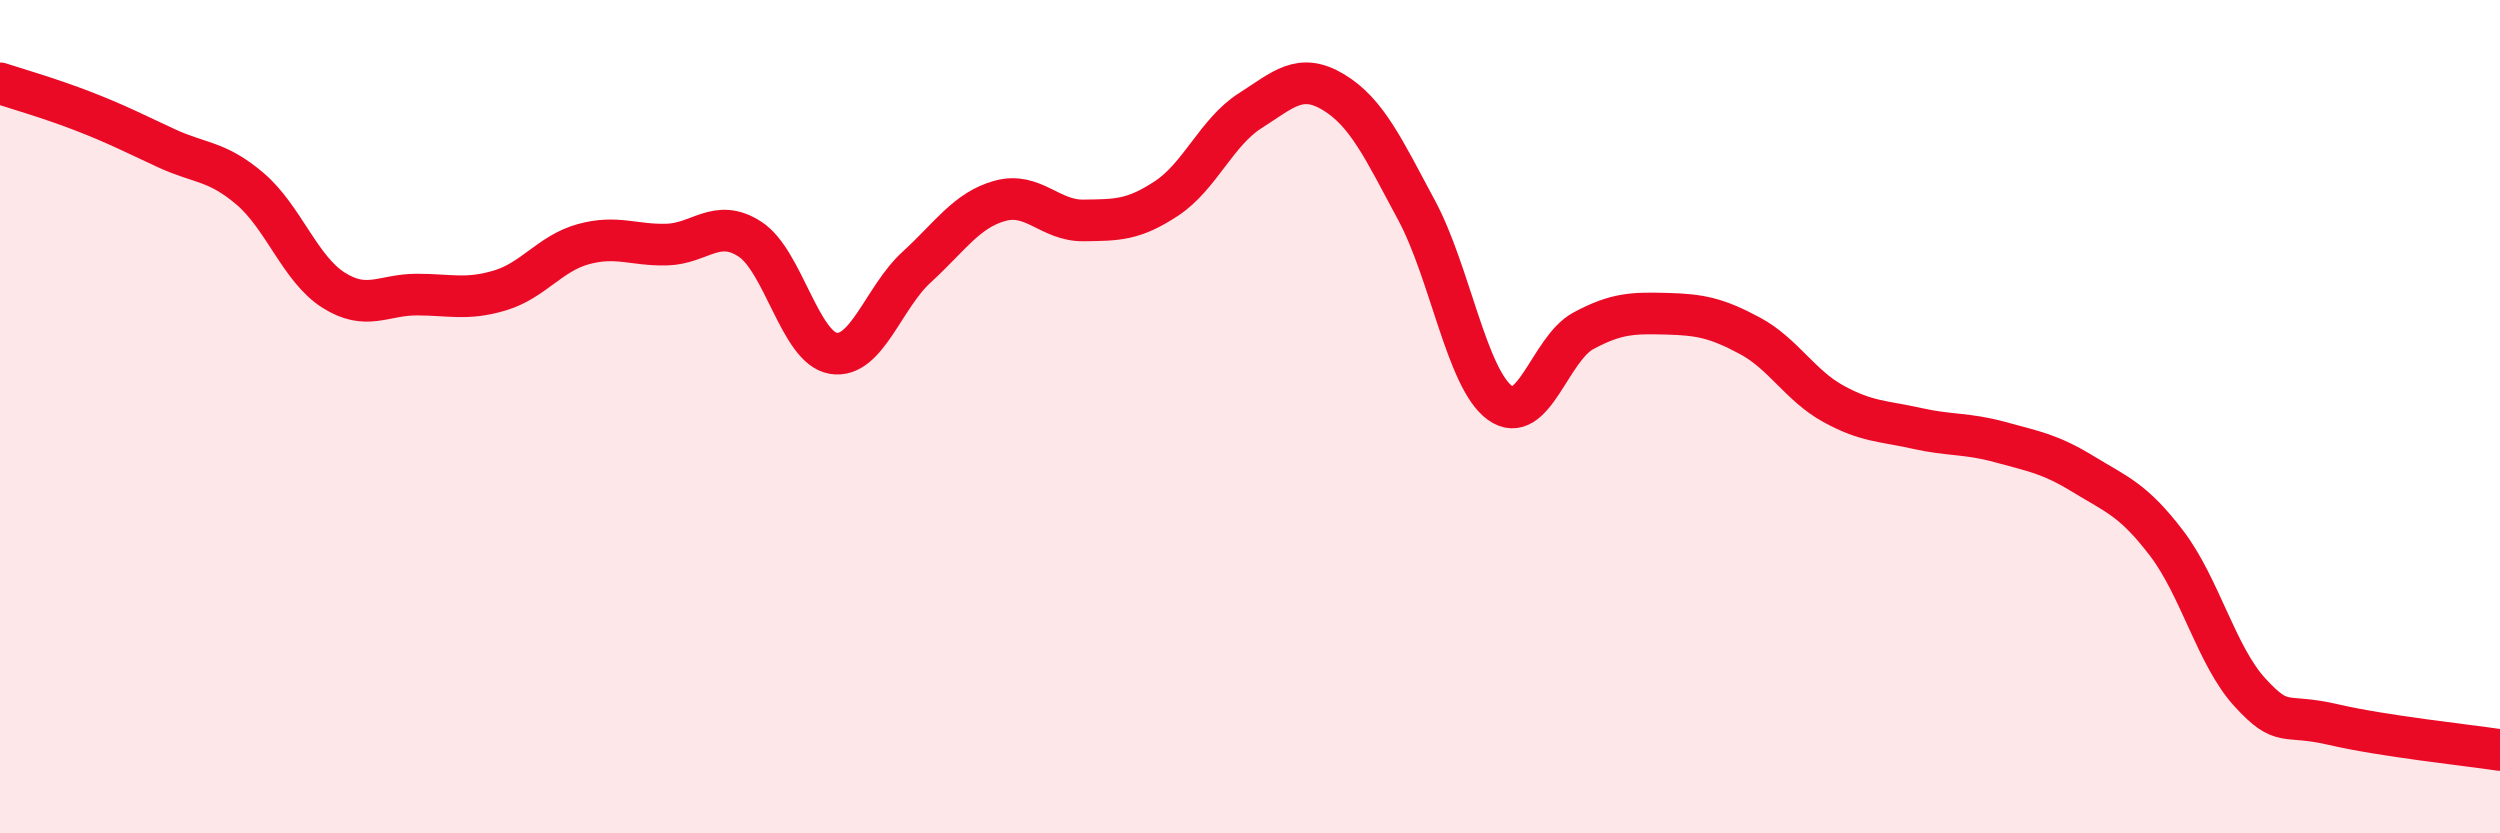
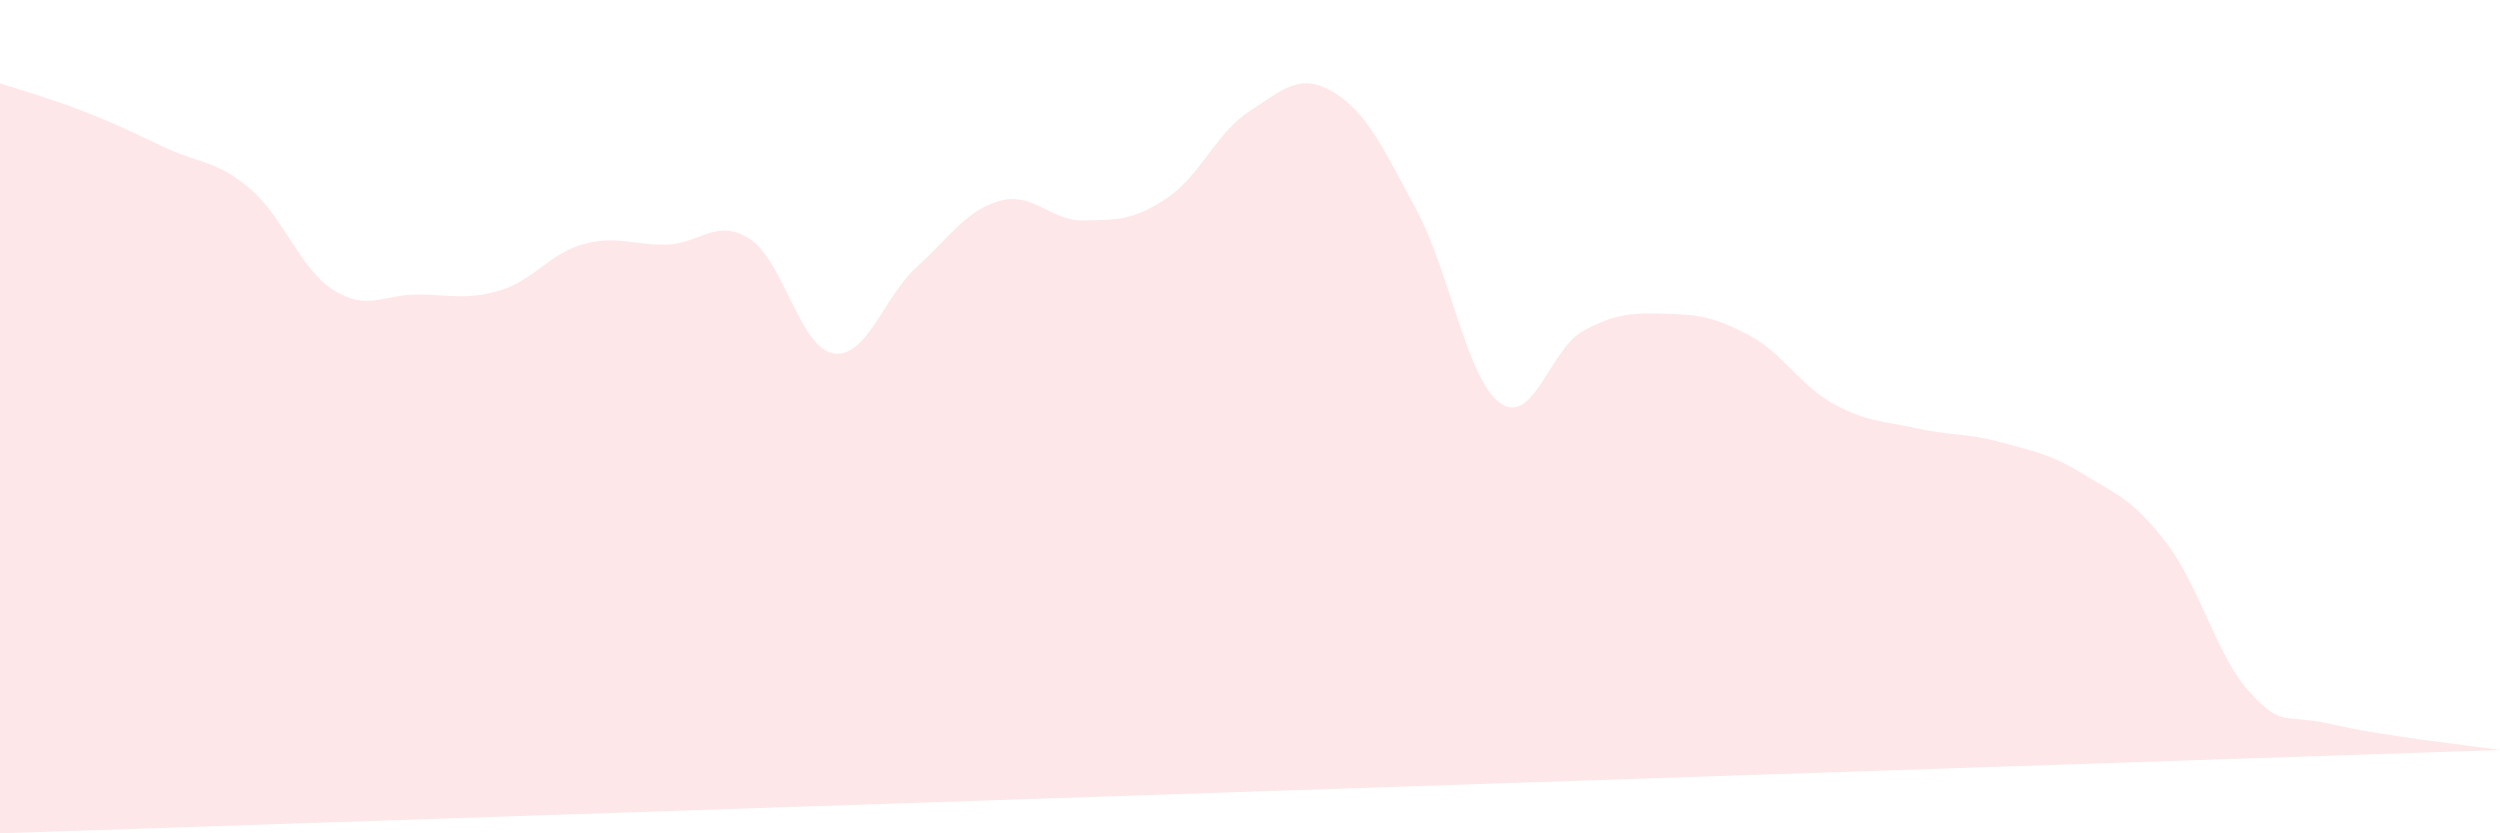
<svg xmlns="http://www.w3.org/2000/svg" width="60" height="20" viewBox="0 0 60 20">
-   <path d="M 0,2 C 0.4,2.13 1.2,2.36 2,2.67 C 2.8,2.98 3.2,3.19 4,3.56 C 4.8,3.93 5.2,3.85 6,4.53 C 6.8,5.21 7.2,6.45 8,6.96 C 8.8,7.47 9.2,7.07 10,7.07 C 10.8,7.07 11.2,7.21 12,6.97 C 12.8,6.73 13.2,6.08 14,5.86 C 14.8,5.64 15.2,5.89 16,5.87 C 16.8,5.85 17.2,5.22 18,5.74 C 18.8,6.26 19.2,8.35 20,8.48 C 20.8,8.61 21.2,7.14 22,6.41 C 22.8,5.68 23.2,5.04 24,4.82 C 24.8,4.6 25.2,5.3 26,5.29 C 26.8,5.28 27.2,5.29 28,4.76 C 28.8,4.23 29.2,3.17 30,2.66 C 30.8,2.15 31.2,1.73 32,2.21 C 32.8,2.69 33.2,3.56 34,5.05 C 34.8,6.54 35.2,9.09 36,9.67 C 36.8,10.25 37.2,8.37 38,7.94 C 38.8,7.51 39.2,7.51 40,7.53 C 40.8,7.55 41.2,7.63 42,8.06 C 42.8,8.49 43.2,9.25 44,9.69 C 44.8,10.13 45.2,10.1 46,10.28 C 46.8,10.46 47.2,10.39 48,10.61 C 48.8,10.83 49.2,10.89 50,11.38 C 50.8,11.87 51.2,11.99 52,13.04 C 52.8,14.09 53.2,15.75 54,16.62 C 54.8,17.49 54.8,17.11 56,17.39 C 57.2,17.67 59.2,17.88 60,18L60 20L0 20Z" fill="#EB0A25" opacity="0.1" stroke-linecap="round" stroke-linejoin="round" />
-   <path d="M 0,2 C 0.4,2.13 1.2,2.36 2,2.67 C 2.8,2.98 3.2,3.19 4,3.56 C 4.8,3.93 5.2,3.85 6,4.53 C 6.8,5.21 7.2,6.45 8,6.96 C 8.8,7.47 9.2,7.07 10,7.07 C 10.8,7.07 11.2,7.21 12,6.97 C 12.8,6.73 13.2,6.08 14,5.86 C 14.8,5.64 15.2,5.89 16,5.87 C 16.8,5.85 17.2,5.22 18,5.74 C 18.8,6.26 19.2,8.35 20,8.48 C 20.8,8.61 21.2,7.14 22,6.41 C 22.8,5.68 23.2,5.04 24,4.82 C 24.8,4.6 25.2,5.3 26,5.29 C 26.8,5.28 27.2,5.29 28,4.76 C 28.8,4.23 29.2,3.17 30,2.66 C 30.8,2.15 31.2,1.73 32,2.21 C 32.8,2.69 33.2,3.56 34,5.05 C 34.8,6.54 35.2,9.09 36,9.67 C 36.8,10.25 37.2,8.37 38,7.94 C 38.8,7.51 39.2,7.51 40,7.53 C 40.8,7.55 41.2,7.63 42,8.06 C 42.8,8.49 43.2,9.25 44,9.69 C 44.8,10.13 45.2,10.1 46,10.28 C 46.8,10.46 47.2,10.39 48,10.61 C 48.8,10.83 49.2,10.89 50,11.38 C 50.8,11.87 51.2,11.99 52,13.04 C 52.8,14.09 53.2,15.75 54,16.62 C 54.8,17.49 54.8,17.11 56,17.39 C 57.2,17.67 59.2,17.88 60,18" stroke="#EB0A25" stroke-width="1" fill="none" stroke-linecap="round" stroke-linejoin="round" />
+   <path d="M 0,2 C 0.4,2.13 1.2,2.36 2,2.67 C 2.8,2.98 3.2,3.19 4,3.56 C 4.8,3.93 5.2,3.85 6,4.53 C 6.8,5.21 7.2,6.45 8,6.96 C 8.8,7.47 9.2,7.07 10,7.07 C 10.8,7.07 11.2,7.21 12,6.97 C 12.8,6.73 13.2,6.08 14,5.86 C 14.8,5.64 15.2,5.89 16,5.87 C 16.8,5.85 17.2,5.22 18,5.74 C 18.8,6.26 19.2,8.35 20,8.48 C 20.8,8.61 21.2,7.14 22,6.41 C 22.8,5.68 23.2,5.04 24,4.82 C 24.8,4.6 25.2,5.3 26,5.29 C 26.8,5.28 27.2,5.29 28,4.76 C 28.8,4.23 29.2,3.17 30,2.66 C 30.8,2.15 31.2,1.73 32,2.21 C 32.8,2.69 33.2,3.56 34,5.05 C 34.8,6.54 35.2,9.09 36,9.67 C 36.8,10.25 37.2,8.37 38,7.94 C 38.8,7.51 39.2,7.51 40,7.53 C 40.8,7.55 41.2,7.63 42,8.06 C 42.8,8.49 43.2,9.25 44,9.69 C 44.8,10.13 45.2,10.1 46,10.28 C 46.8,10.46 47.2,10.39 48,10.61 C 48.8,10.83 49.2,10.89 50,11.38 C 50.8,11.87 51.2,11.99 52,13.04 C 52.8,14.09 53.2,15.75 54,16.62 C 54.8,17.49 54.8,17.11 56,17.39 C 57.2,17.67 59.2,17.88 60,18L0 20Z" fill="#EB0A25" opacity="0.1" stroke-linecap="round" stroke-linejoin="round" />
</svg>